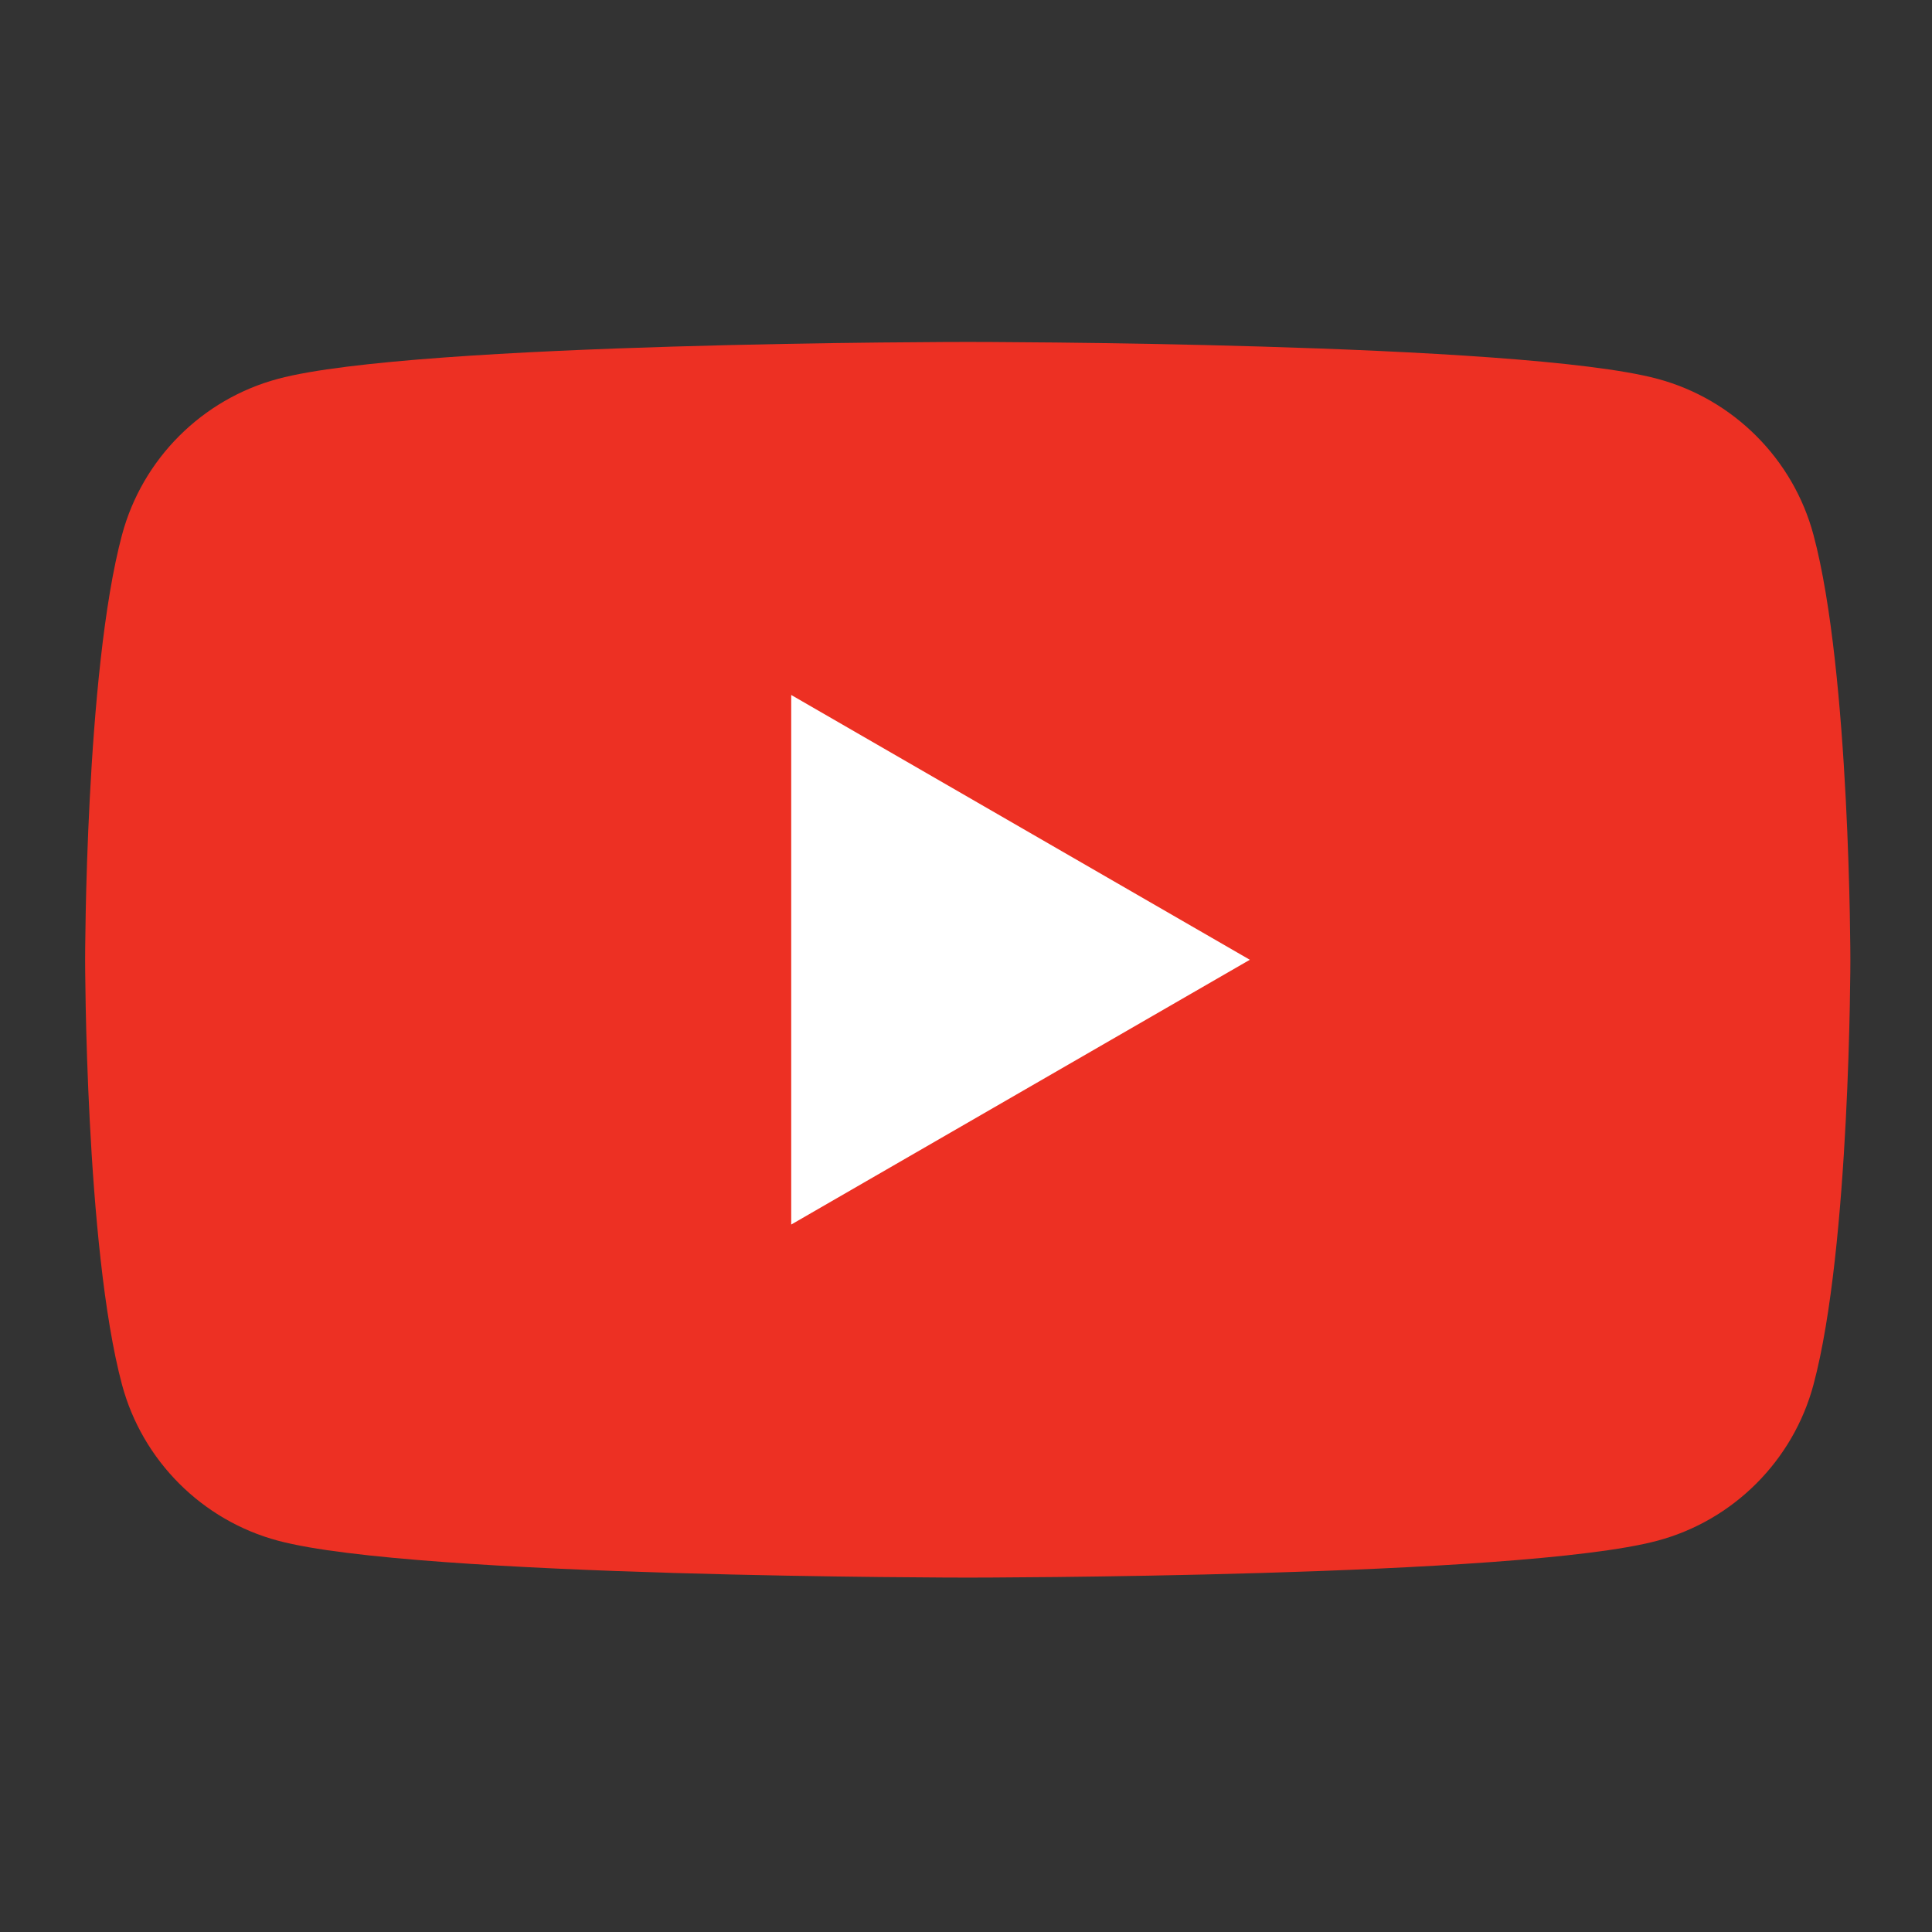
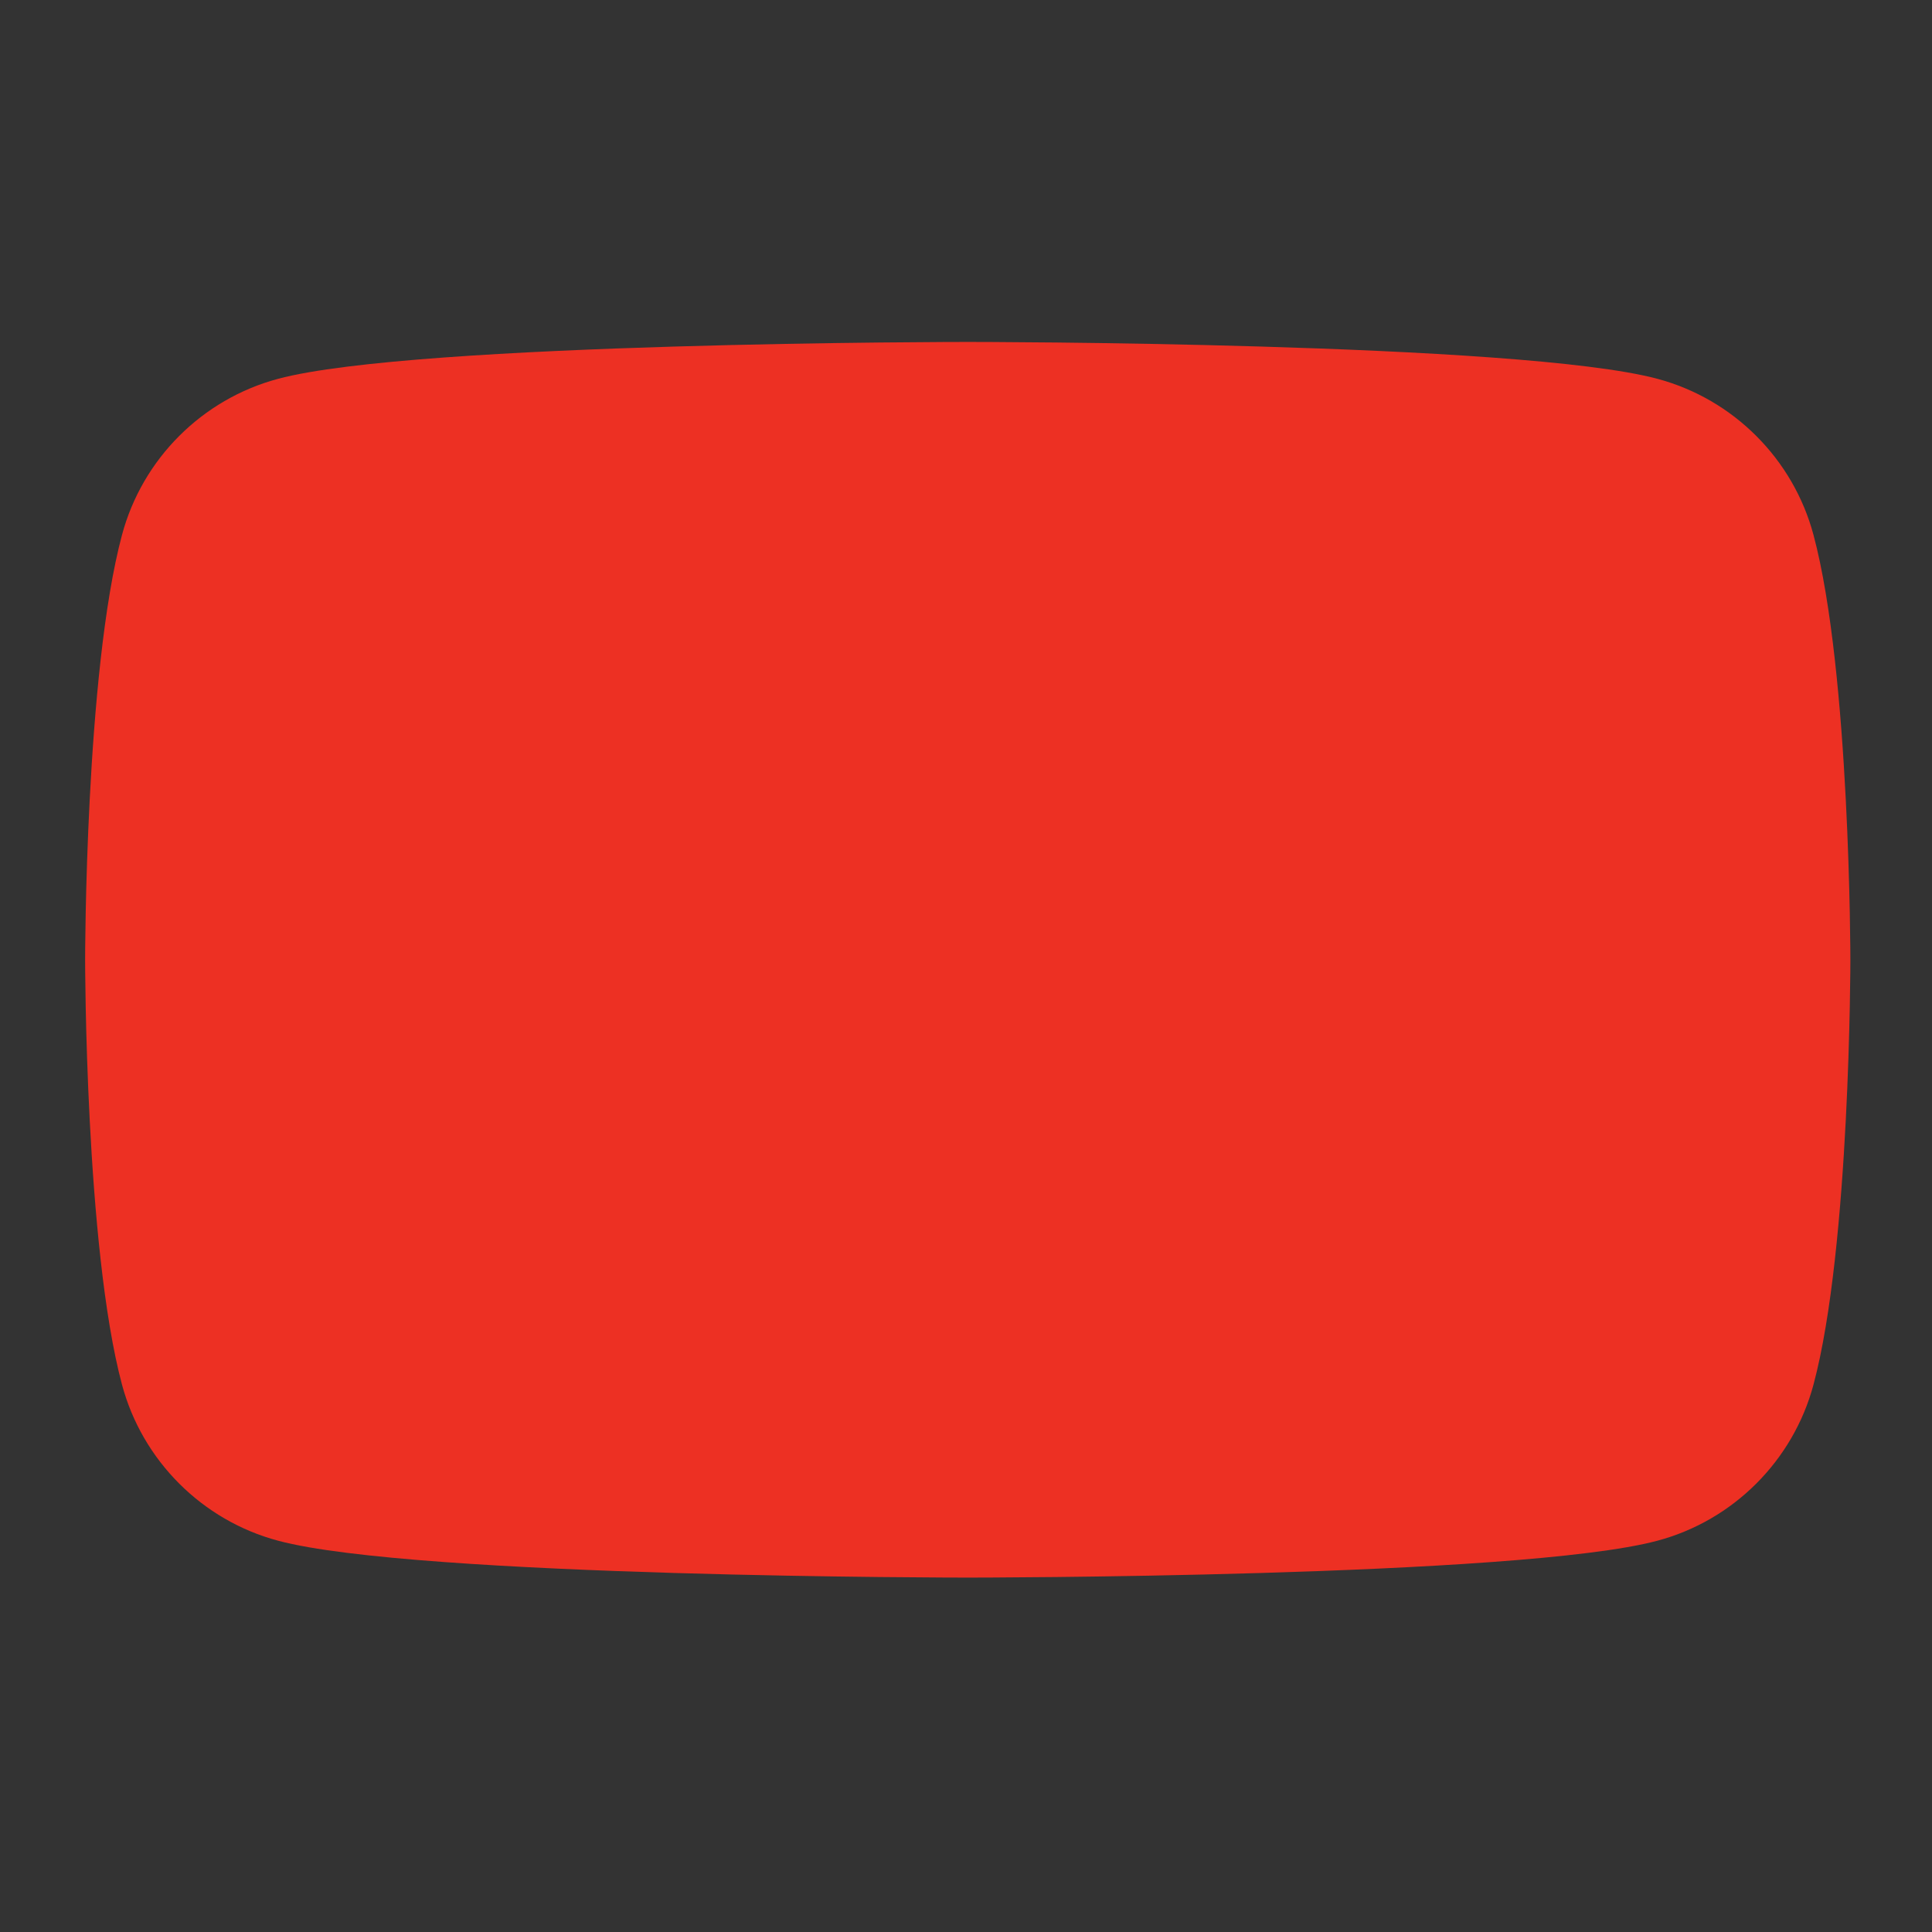
<svg xmlns="http://www.w3.org/2000/svg" version="1.1" id="レイヤー_1" x="0px" y="0px" width="160px" height="160px" viewBox="0 0 160 160" enable-background="new 0 0 160 160" xml:space="preserve">
  <rect x="0" y="0" width="160" height="160" fill="#333333" stroke="none" />
  <title>tw</title>
  <path fill="#ED3023" d="M150.185,44.297c-1.682-6.29-6.636-11.243-12.923-12.925c-11.402-3.054-57.117-3.054-57.117-3.054  s-45.715,0-57.116,3.054c-6.29,1.682-11.242,6.635-12.925,12.925C7.05,55.697,7.05,79.484,7.05,79.484s0,23.785,3.054,35.188  c1.683,6.287,6.635,11.243,12.925,12.923c11.401,3.055,57.116,3.055,57.116,3.055s45.715,0,57.117-3.055  c6.287-1.68,11.241-6.636,12.923-12.923c3.055-11.402,3.055-35.188,3.055-35.188S153.239,55.697,150.185,44.297" />
-   <polygon fill="#FFFFFF" points="65.525,101.412 103.506,79.484 65.525,57.555 " />
</svg>